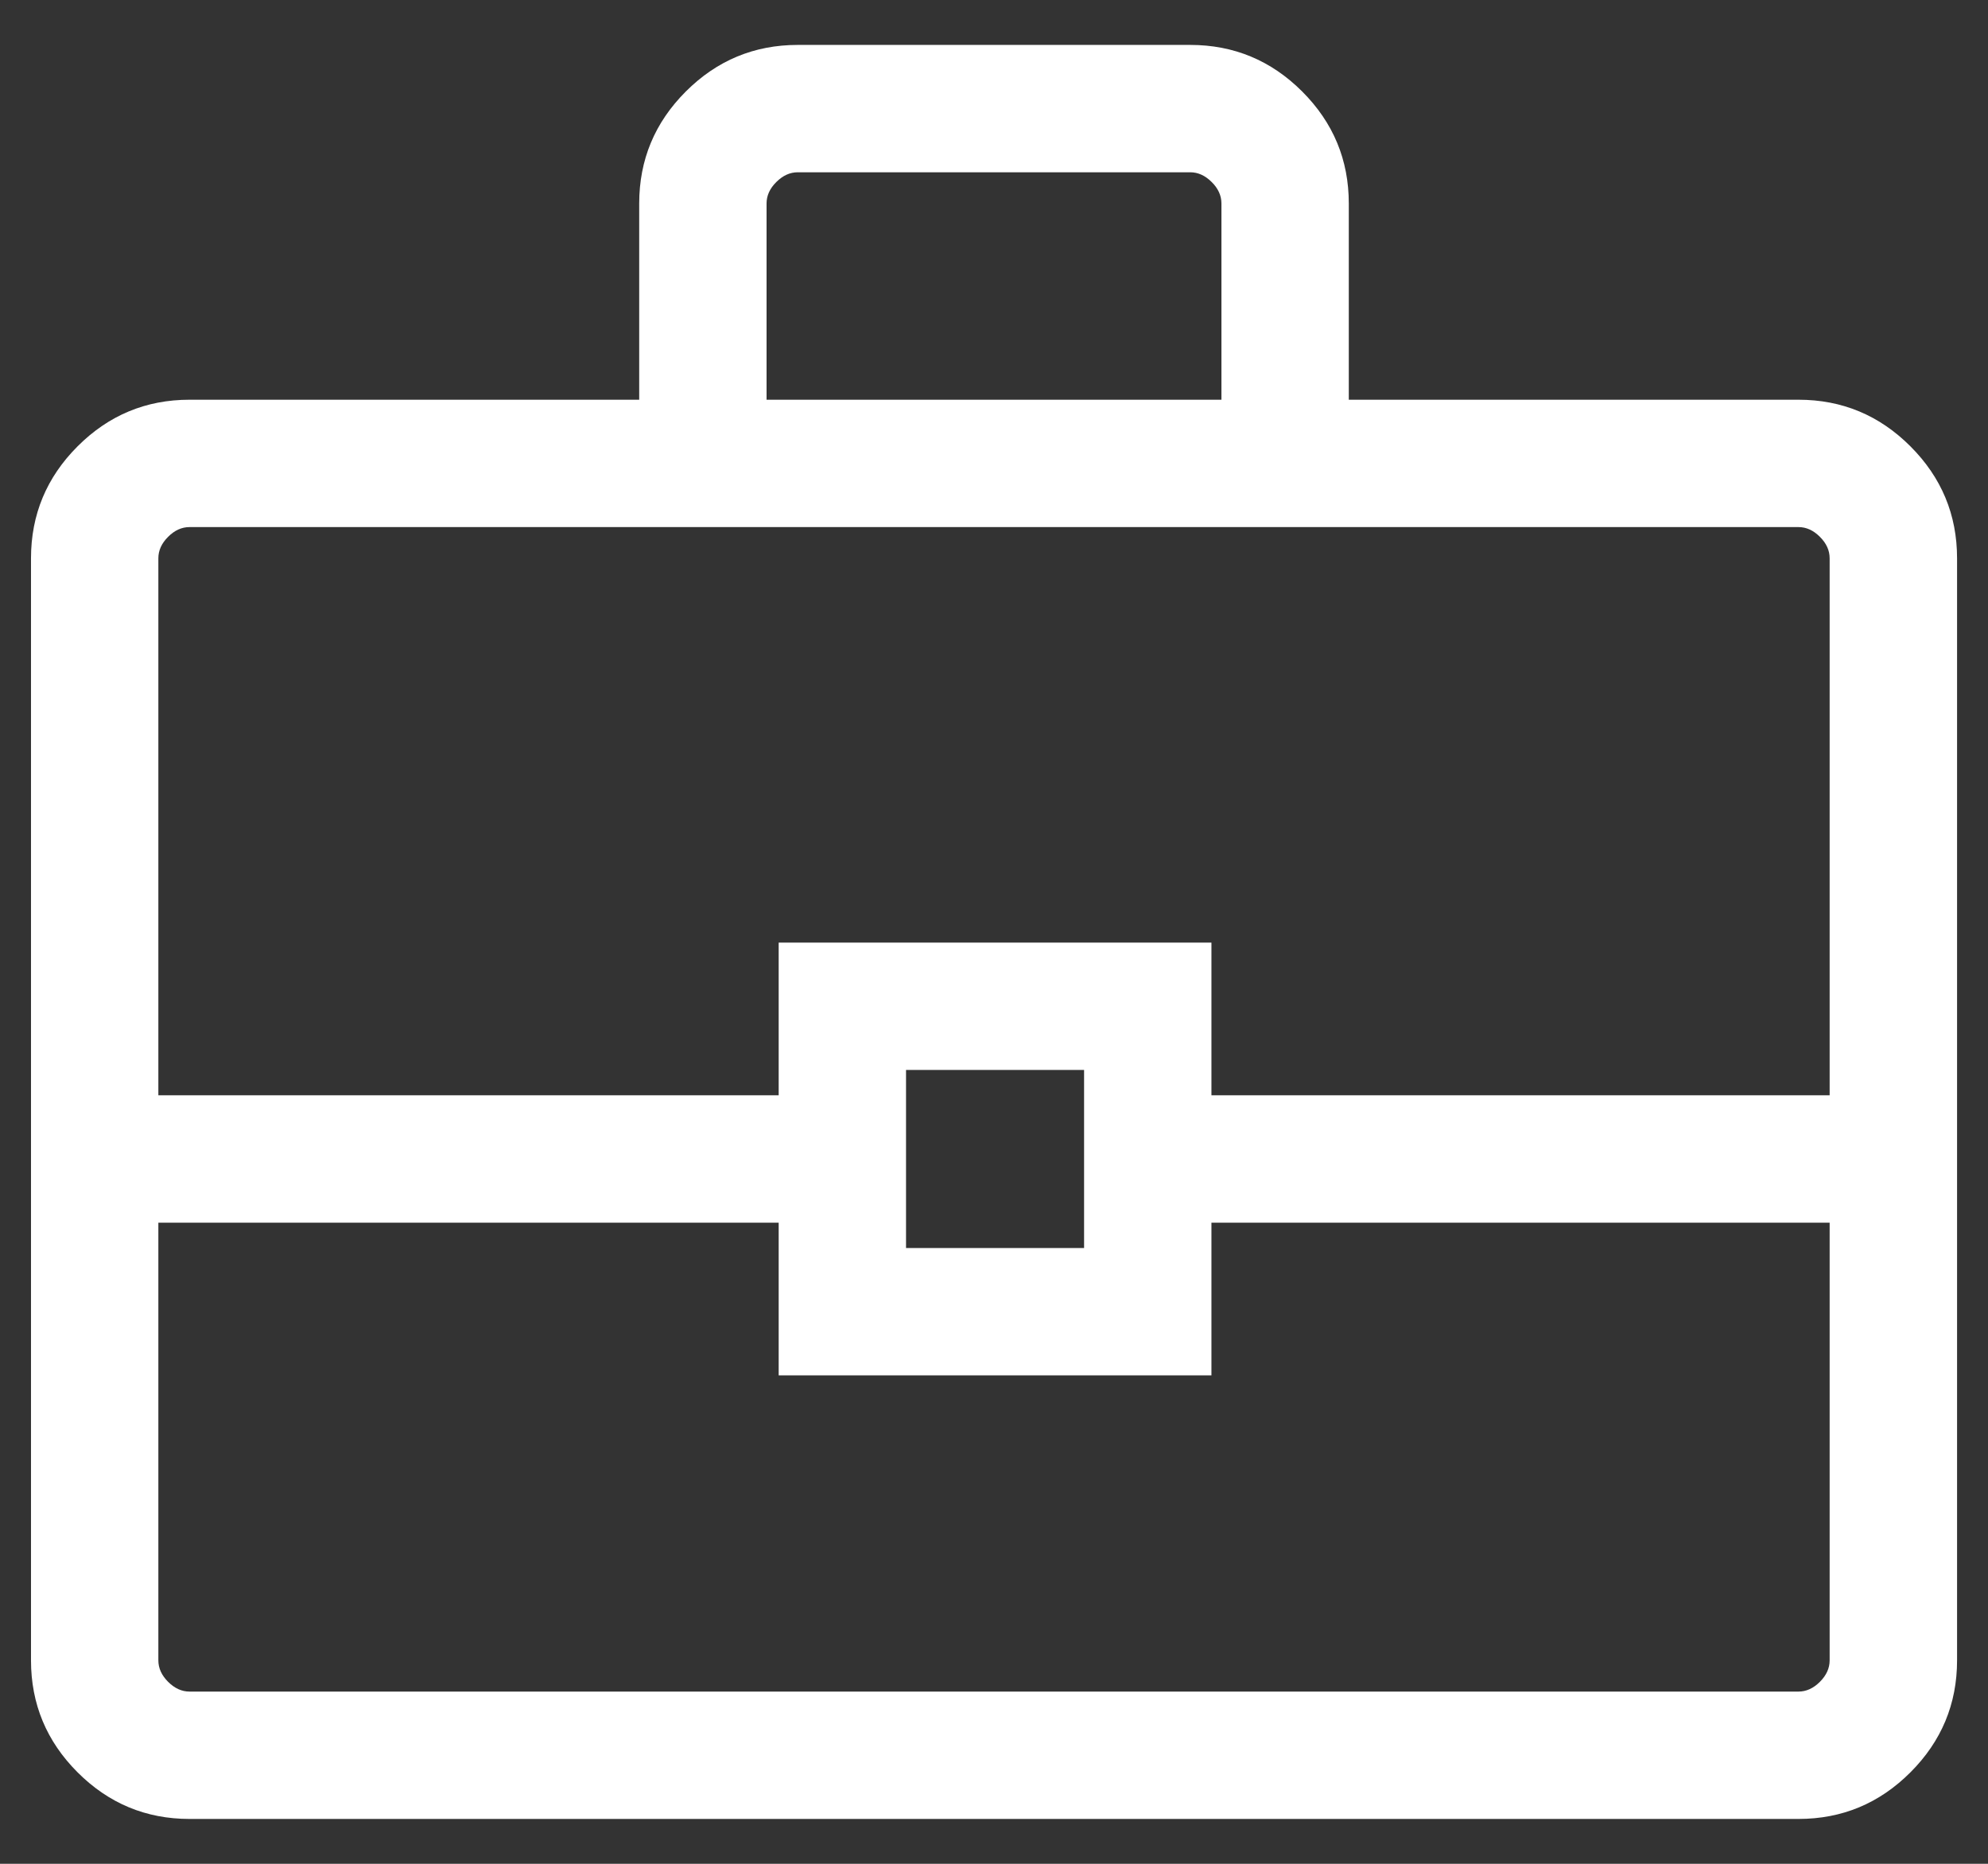
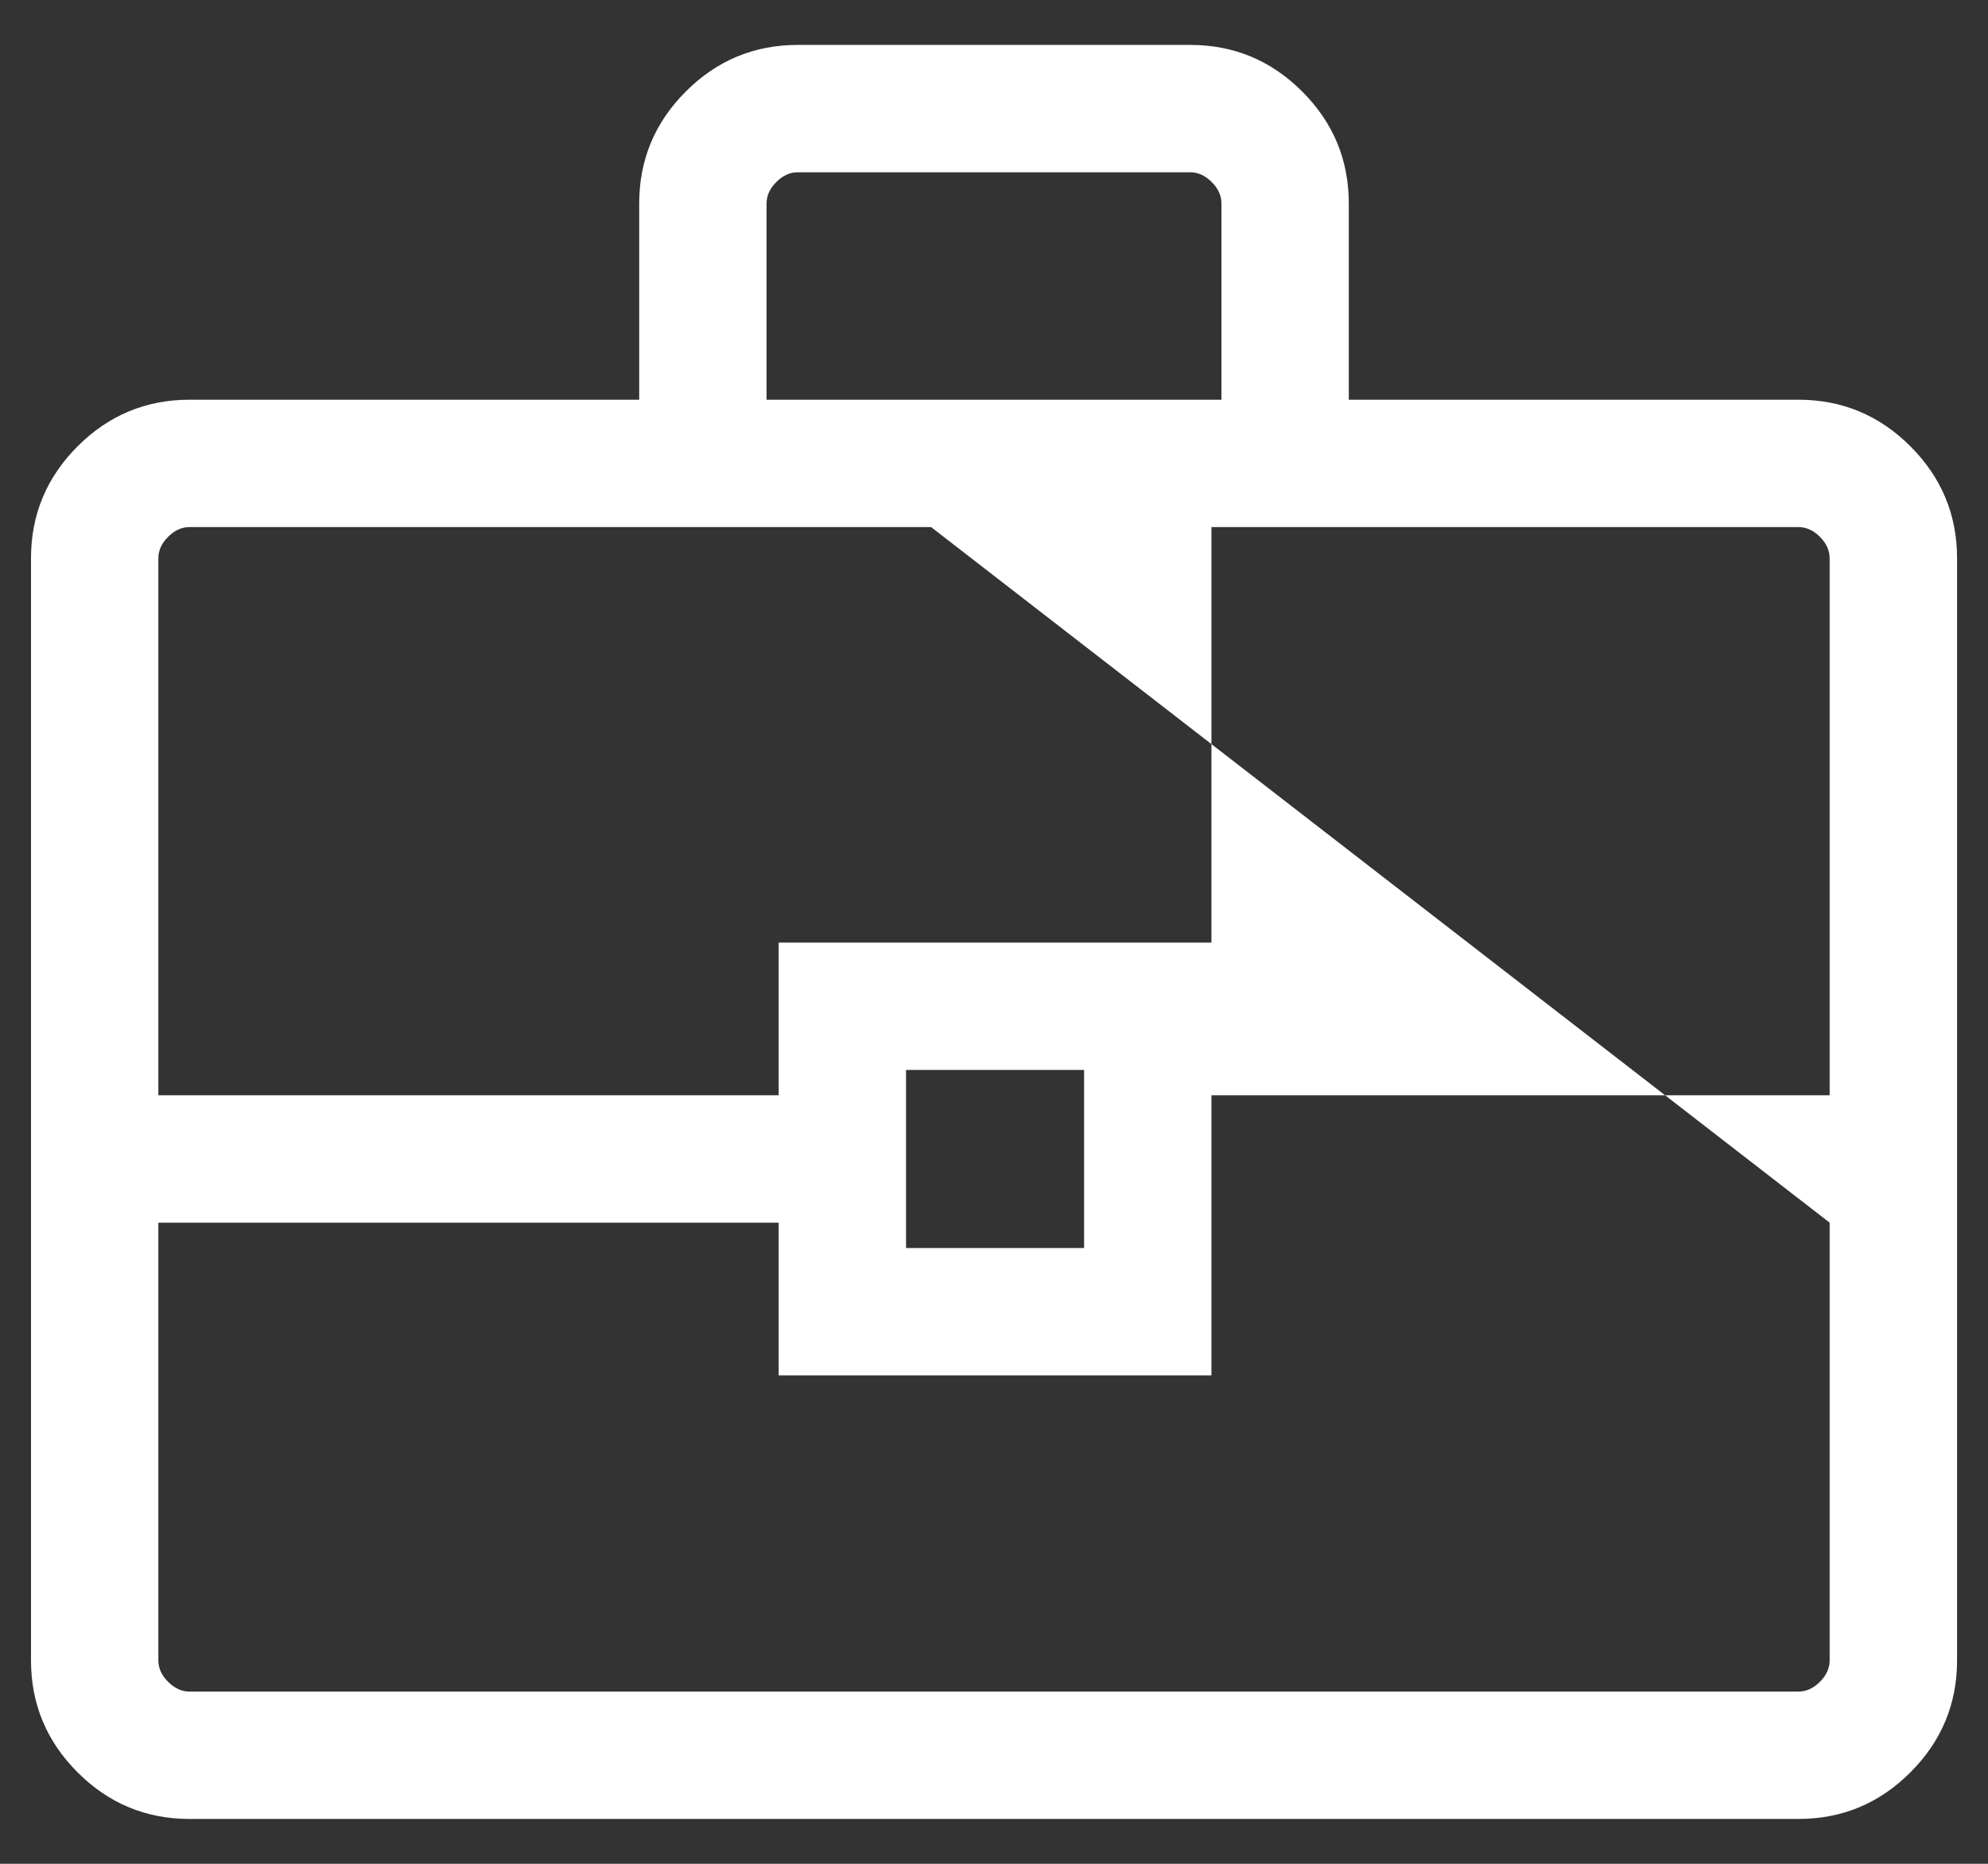
<svg xmlns="http://www.w3.org/2000/svg" width="32" height="30" viewBox="0 0 32 30" fill="none">
  <rect x="0" y="0" width="32" height="30" fill="#333333" stroke="none" />
-   <path id="Vector" d="M3.051 29.278C2.349 29.278 1.749 29.028 1.249 28.528C0.749 28.028 0.499 27.427 0.499 26.726V8.986C0.499 8.285 0.749 7.684 1.249 7.184C1.749 6.684 2.349 6.434 3.051 6.434H10.289V3.275C10.289 2.574 10.539 1.973 11.039 1.473C11.539 0.973 12.14 0.723 12.841 0.723H19.159C19.86 0.723 20.461 0.973 20.961 1.473C21.461 1.973 21.711 2.574 21.711 3.275V6.434H28.949C29.651 6.434 30.251 6.684 30.751 7.184C31.251 7.684 31.502 8.285 31.502 8.986V26.726C31.502 27.427 31.251 28.028 30.751 28.528C30.251 29.028 29.651 29.278 28.949 29.278H3.051ZM12.339 6.434H19.661V3.275C19.661 3.149 19.609 3.034 19.504 2.93C19.399 2.825 19.284 2.773 19.159 2.773H12.841C12.716 2.773 12.601 2.825 12.496 2.93C12.391 3.034 12.339 3.149 12.339 3.275V6.434ZM29.451 19.68H19.5V22.138H12.534V19.68H2.549V26.726C2.549 26.851 2.601 26.966 2.706 27.071C2.81 27.175 2.925 27.228 3.051 27.228H28.949C29.075 27.228 29.19 27.175 29.294 27.071C29.399 26.966 29.451 26.851 29.451 26.726V19.68ZM14.584 20.088H17.45V17.222H14.584V20.088ZM2.549 17.63H12.534V15.172H19.5V17.63H29.451V8.986C29.451 8.86 29.399 8.745 29.294 8.641C29.19 8.536 29.075 8.484 28.949 8.484H3.051C2.925 8.484 2.81 8.536 2.706 8.641C2.601 8.745 2.549 8.86 2.549 8.986V17.63Z" fill="white" />
+   <path id="Vector" d="M3.051 29.278C2.349 29.278 1.749 29.028 1.249 28.528C0.749 28.028 0.499 27.427 0.499 26.726V8.986C0.499 8.285 0.749 7.684 1.249 7.184C1.749 6.684 2.349 6.434 3.051 6.434H10.289V3.275C10.289 2.574 10.539 1.973 11.039 1.473C11.539 0.973 12.14 0.723 12.841 0.723H19.159C19.86 0.723 20.461 0.973 20.961 1.473C21.461 1.973 21.711 2.574 21.711 3.275V6.434H28.949C29.651 6.434 30.251 6.684 30.751 7.184C31.251 7.684 31.502 8.285 31.502 8.986V26.726C31.502 27.427 31.251 28.028 30.751 28.528C30.251 29.028 29.651 29.278 28.949 29.278H3.051ZM12.339 6.434H19.661V3.275C19.661 3.149 19.609 3.034 19.504 2.93C19.399 2.825 19.284 2.773 19.159 2.773H12.841C12.716 2.773 12.601 2.825 12.496 2.93C12.391 3.034 12.339 3.149 12.339 3.275V6.434ZH19.5V22.138H12.534V19.68H2.549V26.726C2.549 26.851 2.601 26.966 2.706 27.071C2.81 27.175 2.925 27.228 3.051 27.228H28.949C29.075 27.228 29.19 27.175 29.294 27.071C29.399 26.966 29.451 26.851 29.451 26.726V19.68ZM14.584 20.088H17.45V17.222H14.584V20.088ZM2.549 17.63H12.534V15.172H19.5V17.63H29.451V8.986C29.451 8.86 29.399 8.745 29.294 8.641C29.19 8.536 29.075 8.484 28.949 8.484H3.051C2.925 8.484 2.81 8.536 2.706 8.641C2.601 8.745 2.549 8.86 2.549 8.986V17.63Z" fill="white" />
</svg>